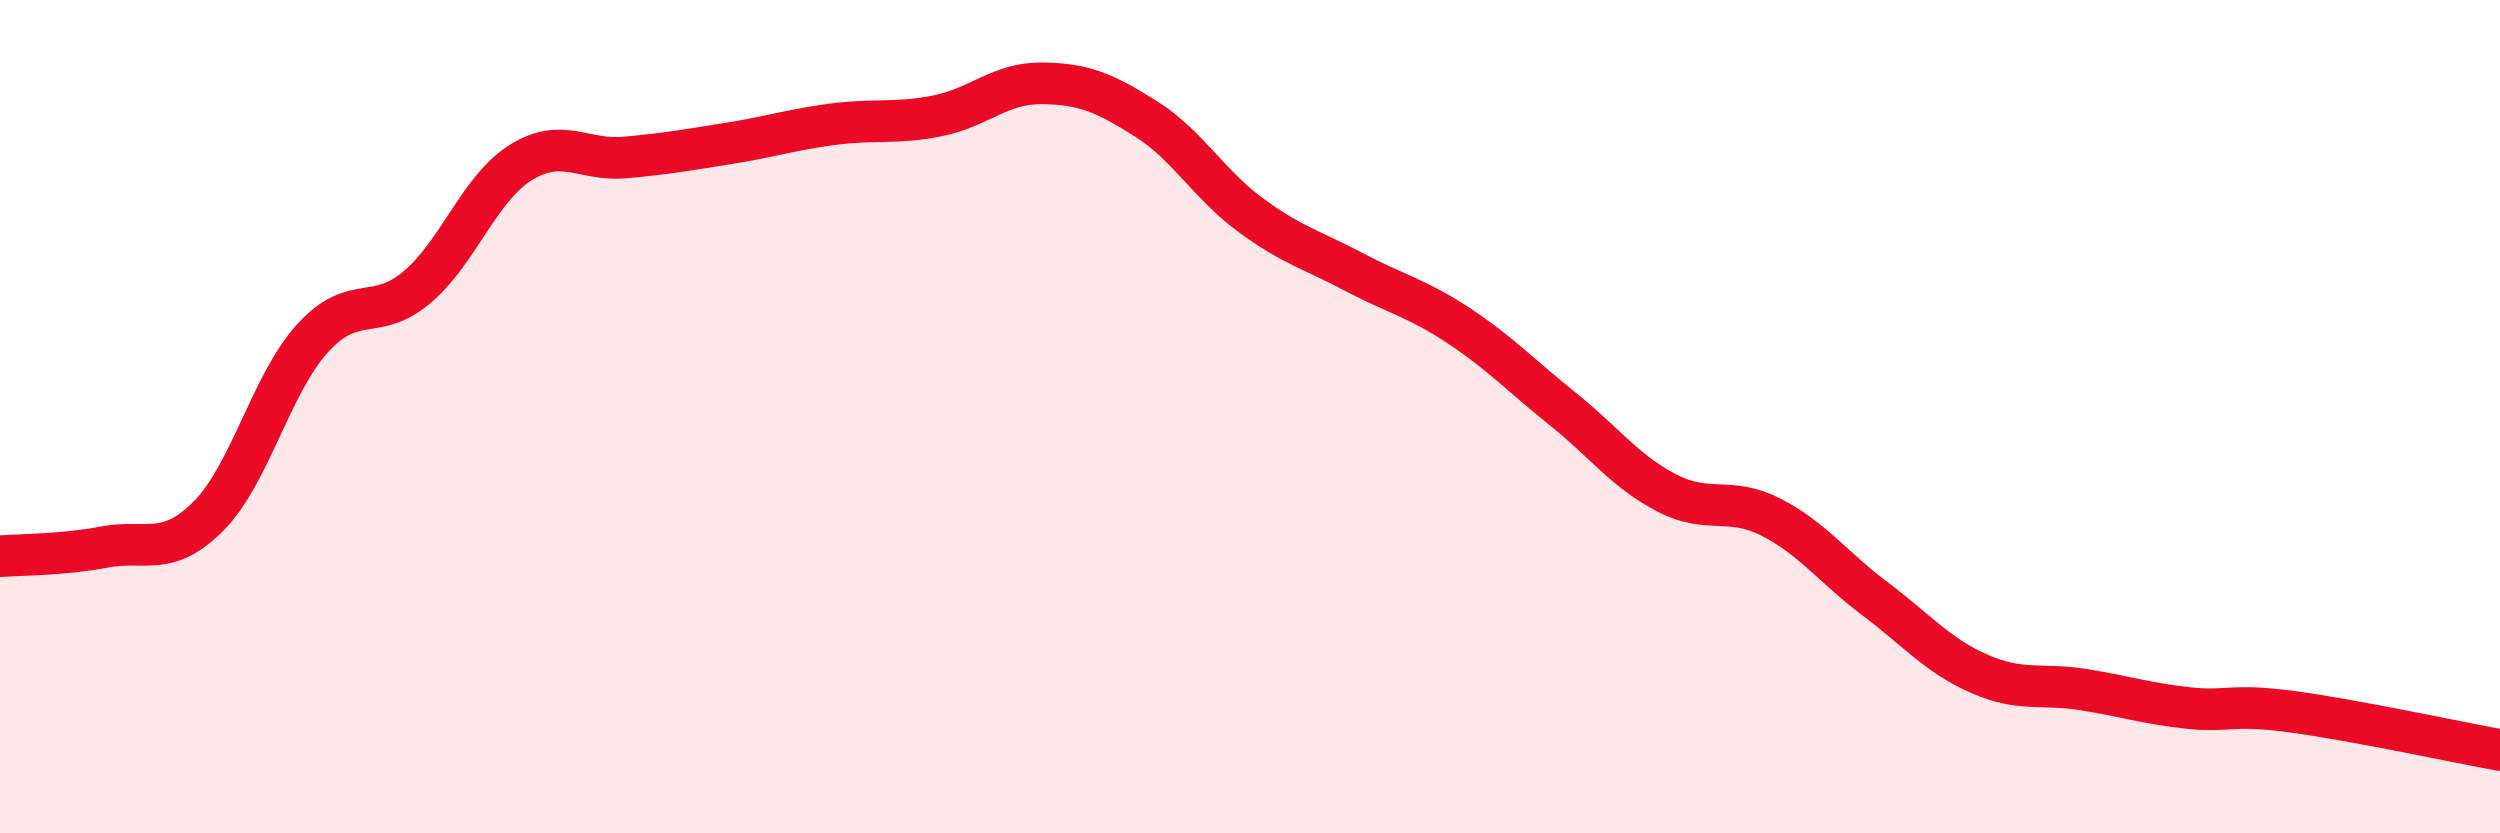
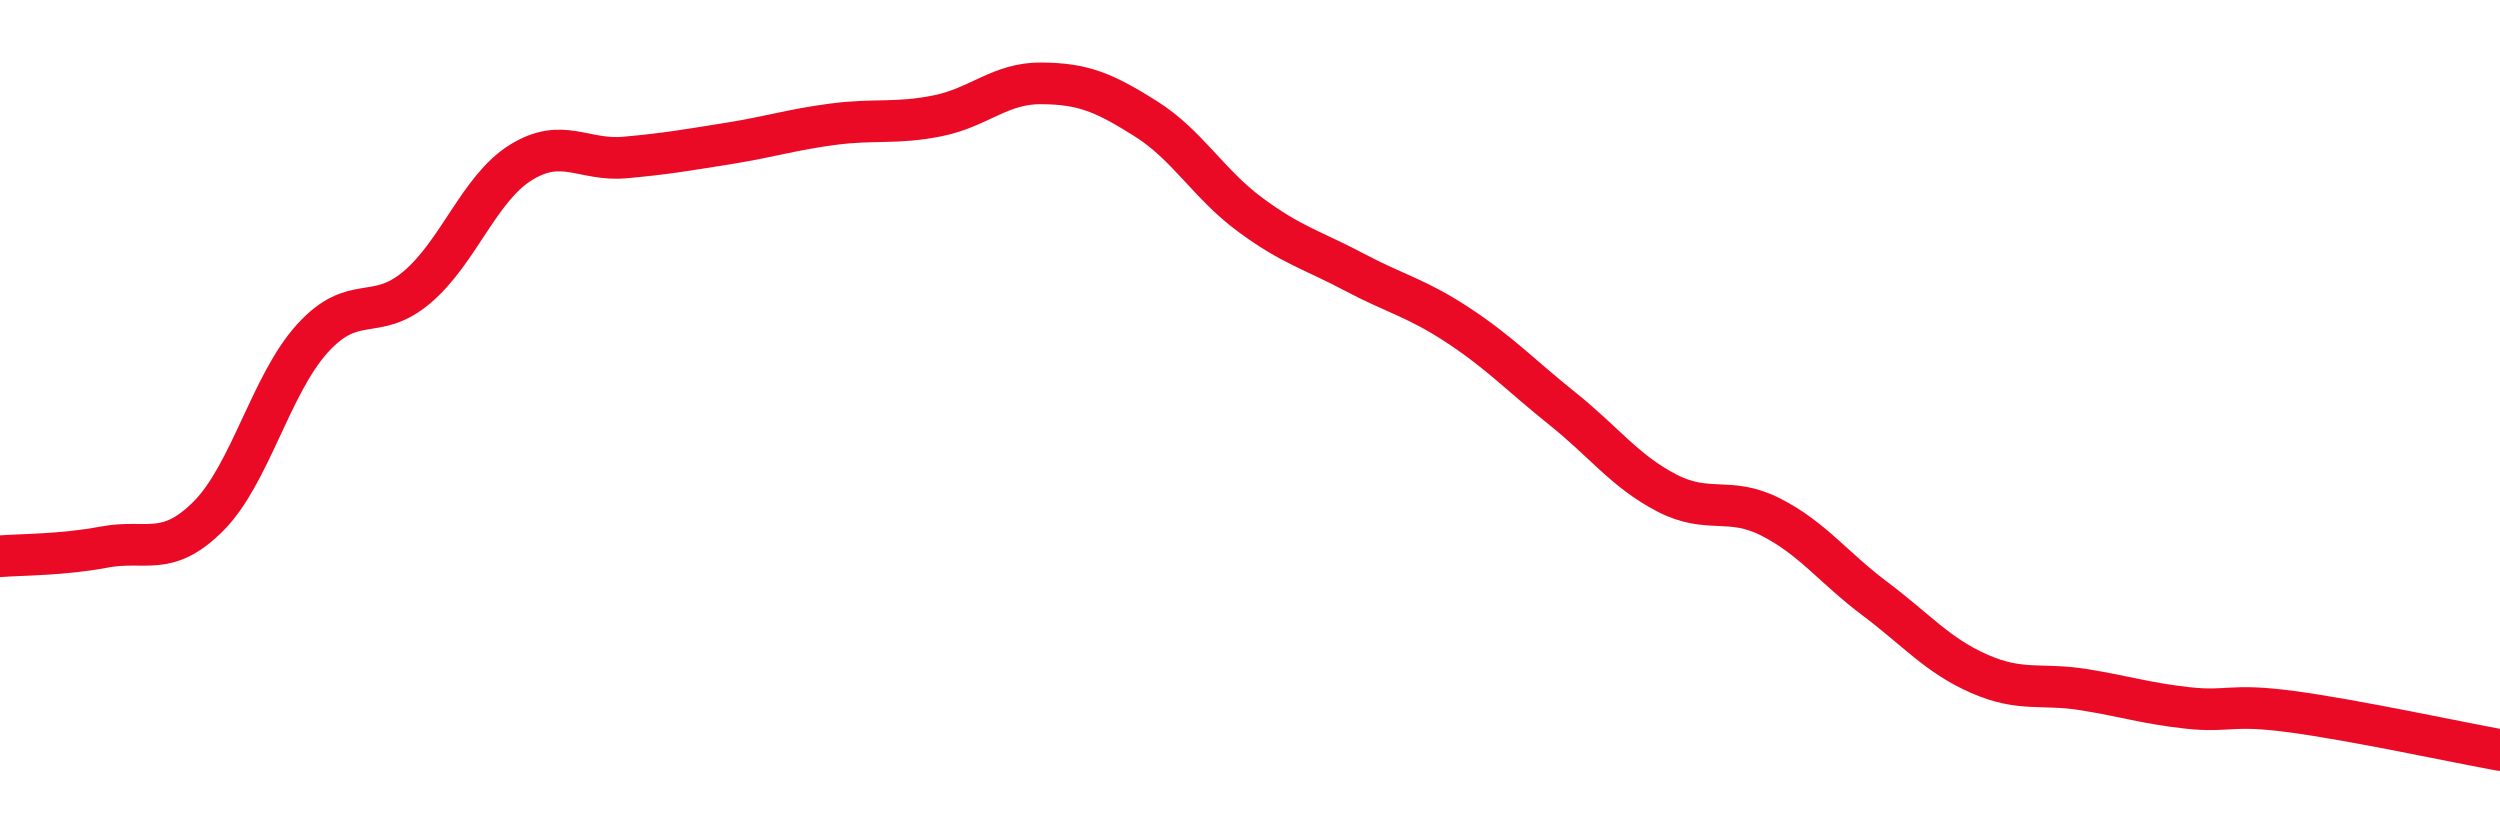
<svg xmlns="http://www.w3.org/2000/svg" width="60" height="20" viewBox="0 0 60 20">
-   <path d="M 0,13.35 C 0.5,13.31 1.5,13.32 2.5,13.13 C 3.5,12.94 4,13.39 5,12.39 C 6,11.39 6.5,9.22 7.5,8.12 C 8.5,7.02 9,7.74 10,6.9 C 11,6.06 11.5,4.52 12.5,3.9 C 13.5,3.28 14,3.87 15,3.78 C 16,3.69 16.5,3.6 17.5,3.44 C 18.5,3.28 19,3.11 20,2.98 C 21,2.85 21.5,2.98 22.5,2.78 C 23.5,2.58 24,1.99 25,2 C 26,2.01 26.5,2.22 27.5,2.85 C 28.5,3.48 29,4.41 30,5.15 C 31,5.89 31.5,6 32.5,6.53 C 33.5,7.06 34,7.15 35,7.81 C 36,8.47 36.5,9.01 37.5,9.81 C 38.5,10.61 39,11.31 40,11.83 C 41,12.35 41.5,11.9 42.5,12.41 C 43.5,12.92 44,13.62 45,14.37 C 46,15.12 46.5,15.73 47.5,16.17 C 48.5,16.61 49,16.39 50,16.55 C 51,16.71 51.5,16.88 52.5,16.99 C 53.5,17.1 53.5,16.88 55,17.08 C 56.5,17.28 59,17.82 60,18L60 20L0 20Z" fill="#EB0A25" opacity="0.1" stroke-linecap="round" stroke-linejoin="round" />
  <path d="M 0,13.35 C 0.5,13.31 1.5,13.32 2.5,13.13 C 3.5,12.94 4,13.39 5,12.39 C 6,11.39 6.5,9.22 7.5,8.12 C 8.5,7.02 9,7.74 10,6.9 C 11,6.06 11.5,4.52 12.5,3.9 C 13.5,3.28 14,3.87 15,3.78 C 16,3.69 16.5,3.6 17.5,3.44 C 18.5,3.28 19,3.11 20,2.98 C 21,2.85 21.5,2.98 22.5,2.78 C 23.5,2.58 24,1.99 25,2 C 26,2.01 26.5,2.22 27.5,2.85 C 28.5,3.48 29,4.41 30,5.15 C 31,5.89 31.5,6 32.5,6.53 C 33.5,7.06 34,7.15 35,7.81 C 36,8.47 36.5,9.01 37.5,9.81 C 38.5,10.61 39,11.31 40,11.83 C 41,12.35 41.5,11.9 42.5,12.41 C 43.5,12.92 44,13.62 45,14.37 C 46,15.12 46.5,15.73 47.5,16.17 C 48.5,16.61 49,16.39 50,16.55 C 51,16.71 51.5,16.88 52.5,16.99 C 53.5,17.1 53.5,16.88 55,17.08 C 56.5,17.28 59,17.82 60,18" stroke="#EB0A25" stroke-width="1" fill="none" stroke-linecap="round" stroke-linejoin="round" />
</svg>